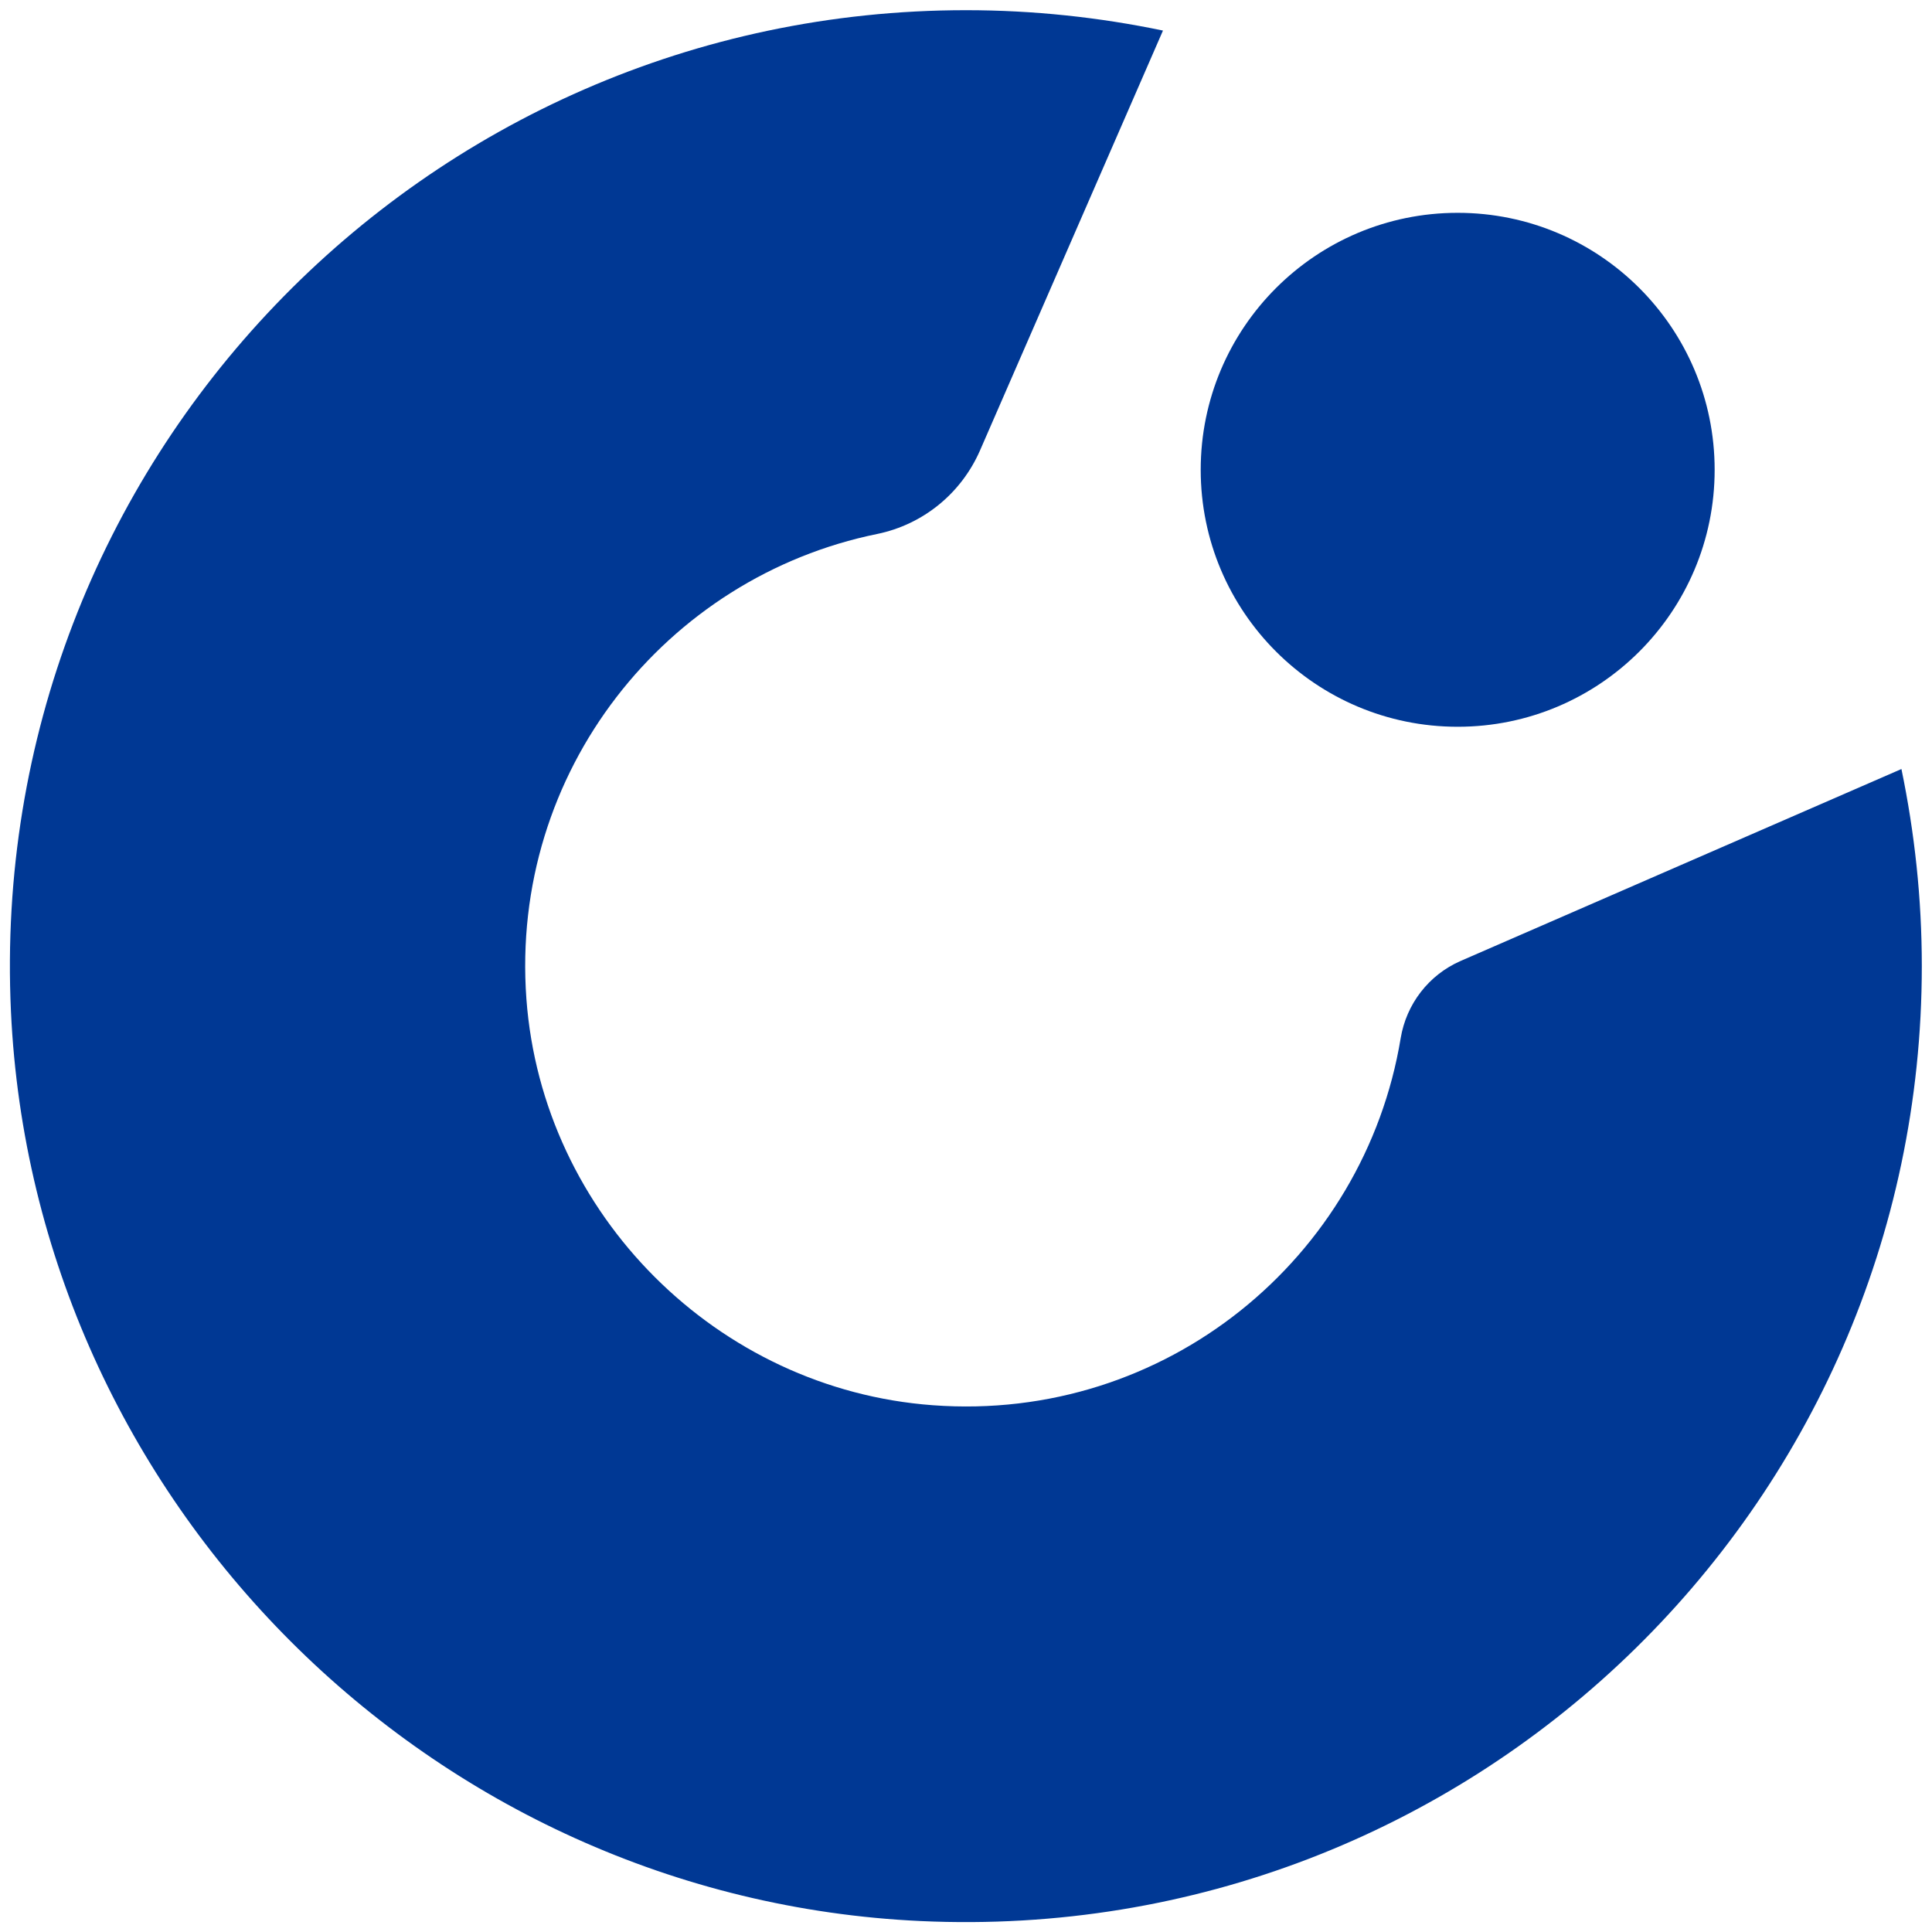
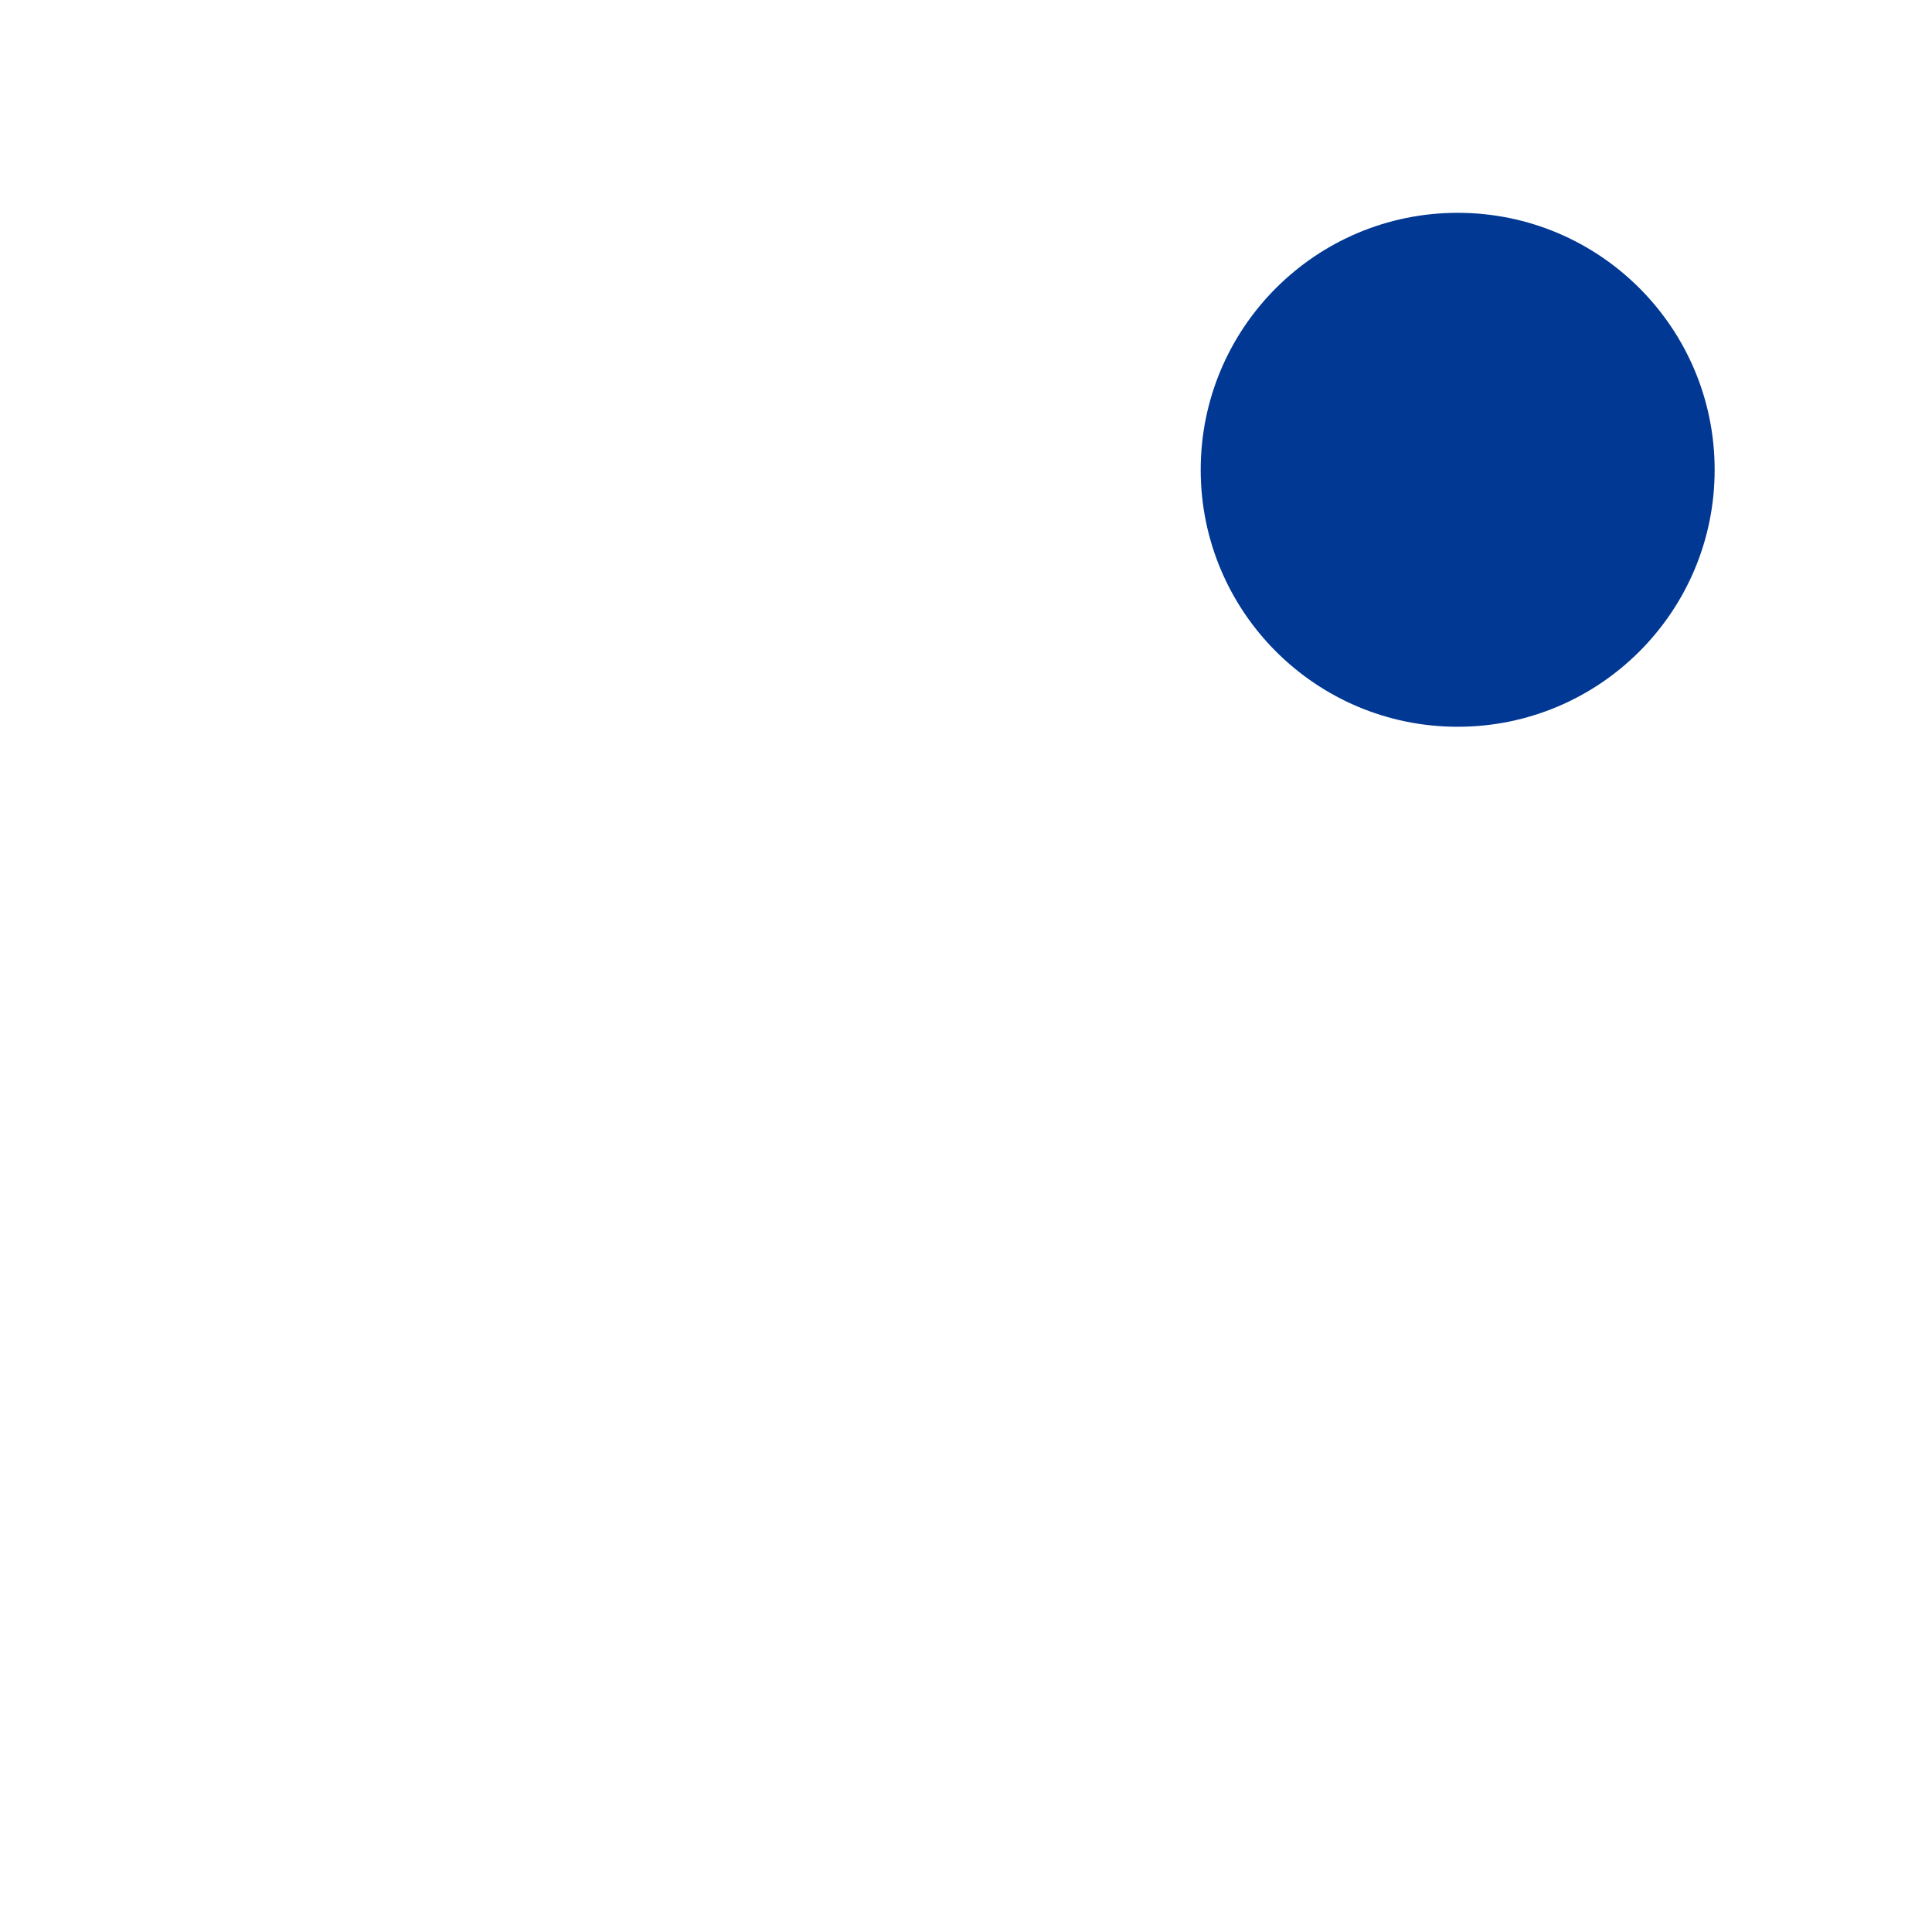
<svg xmlns="http://www.w3.org/2000/svg" version="1.1" id="레이어_1" x="0px" y="0px" viewBox="0 0 512 512" style="enable-background:new 0 0 512 512;" xml:space="preserve">
  <style type="text/css">
	.st0{fill:#003894;}
</style>
  <g>
    <circle class="st0" cx="386.3" cy="124.5" r="68.1" />
-     <path class="st0" d="M371.2,275.1c-9.6,58.2-62.2,101.9-124,97.3c-57.1-4.2-103.5-50.5-107.7-107.7c-4.4-60.3,37-111.8,93-123.2   c12.1-2.5,22.2-10.7,27.2-22.1L308.2,8.1c-16.8-3.5-34.3-5.4-52.2-5.4C112.1,2.7-3.8,122.6,2.9,268   c6,129.8,111.3,235.1,241.1,241.1c145.4,6.7,265.3-109.2,265.3-253.1c0-17.9-1.9-35.3-5.4-52.2l-116.9,50.9   C378.6,258.4,372.7,266.1,371.2,275.1z" />
  </g>
</svg>